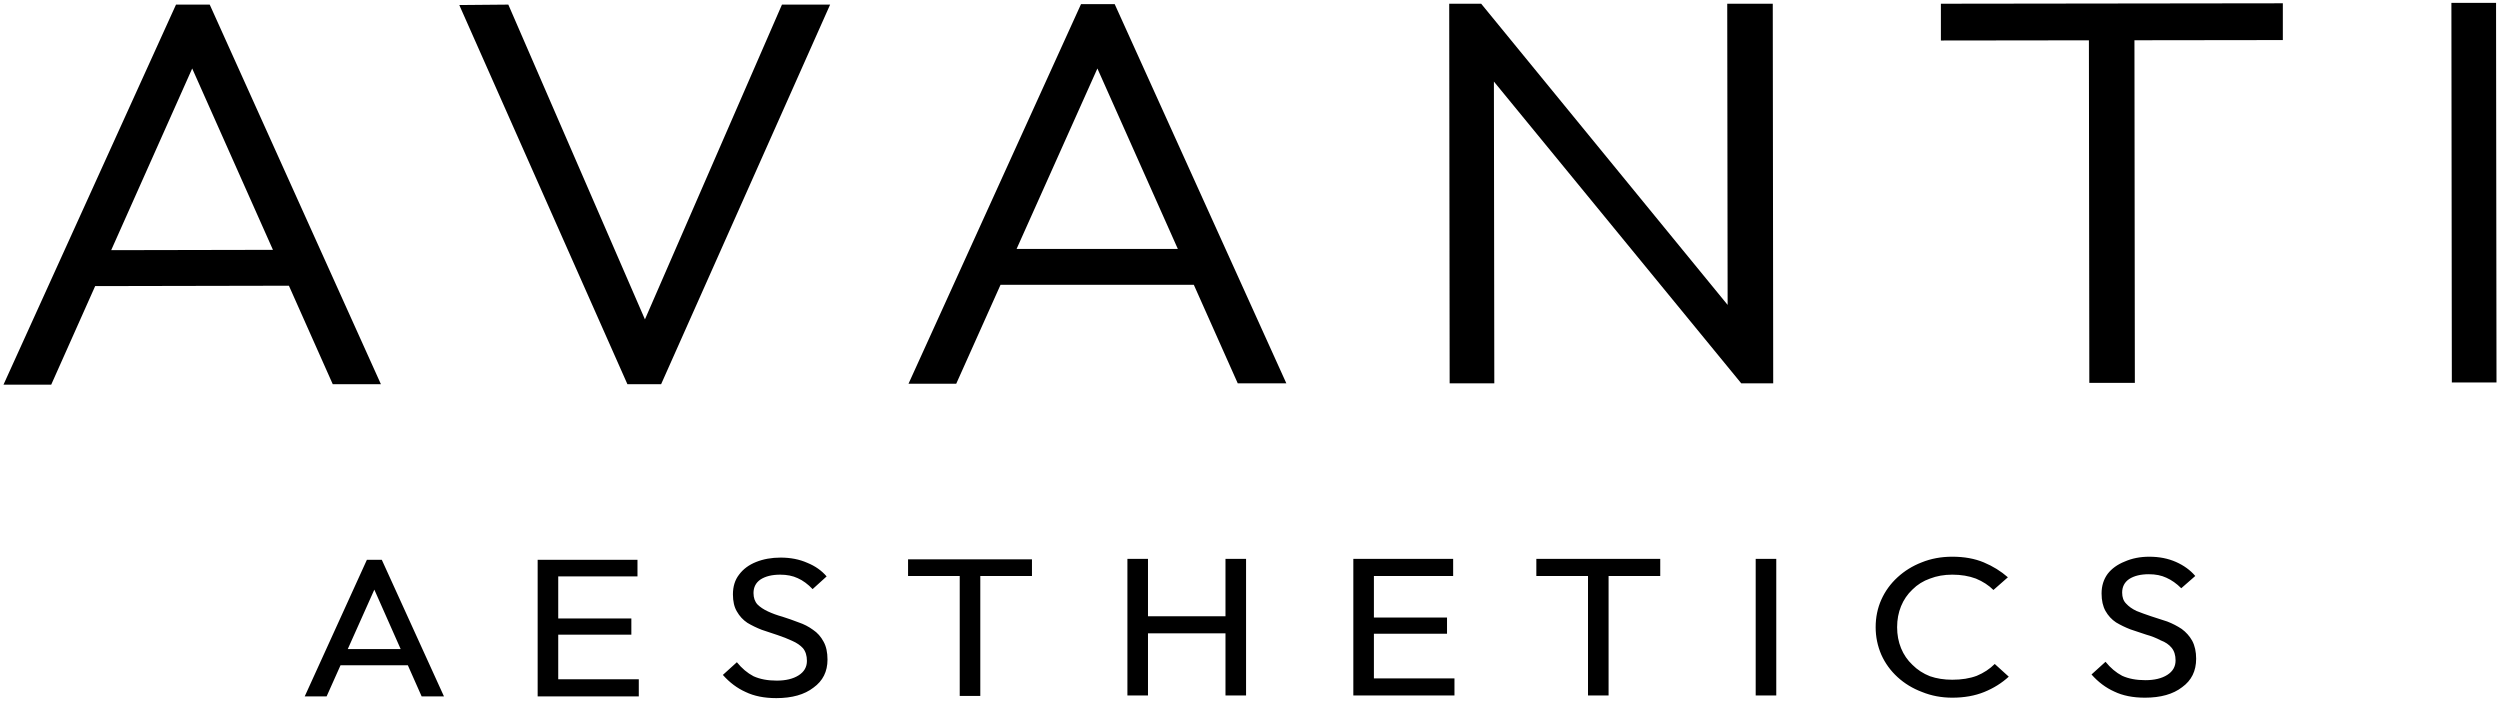
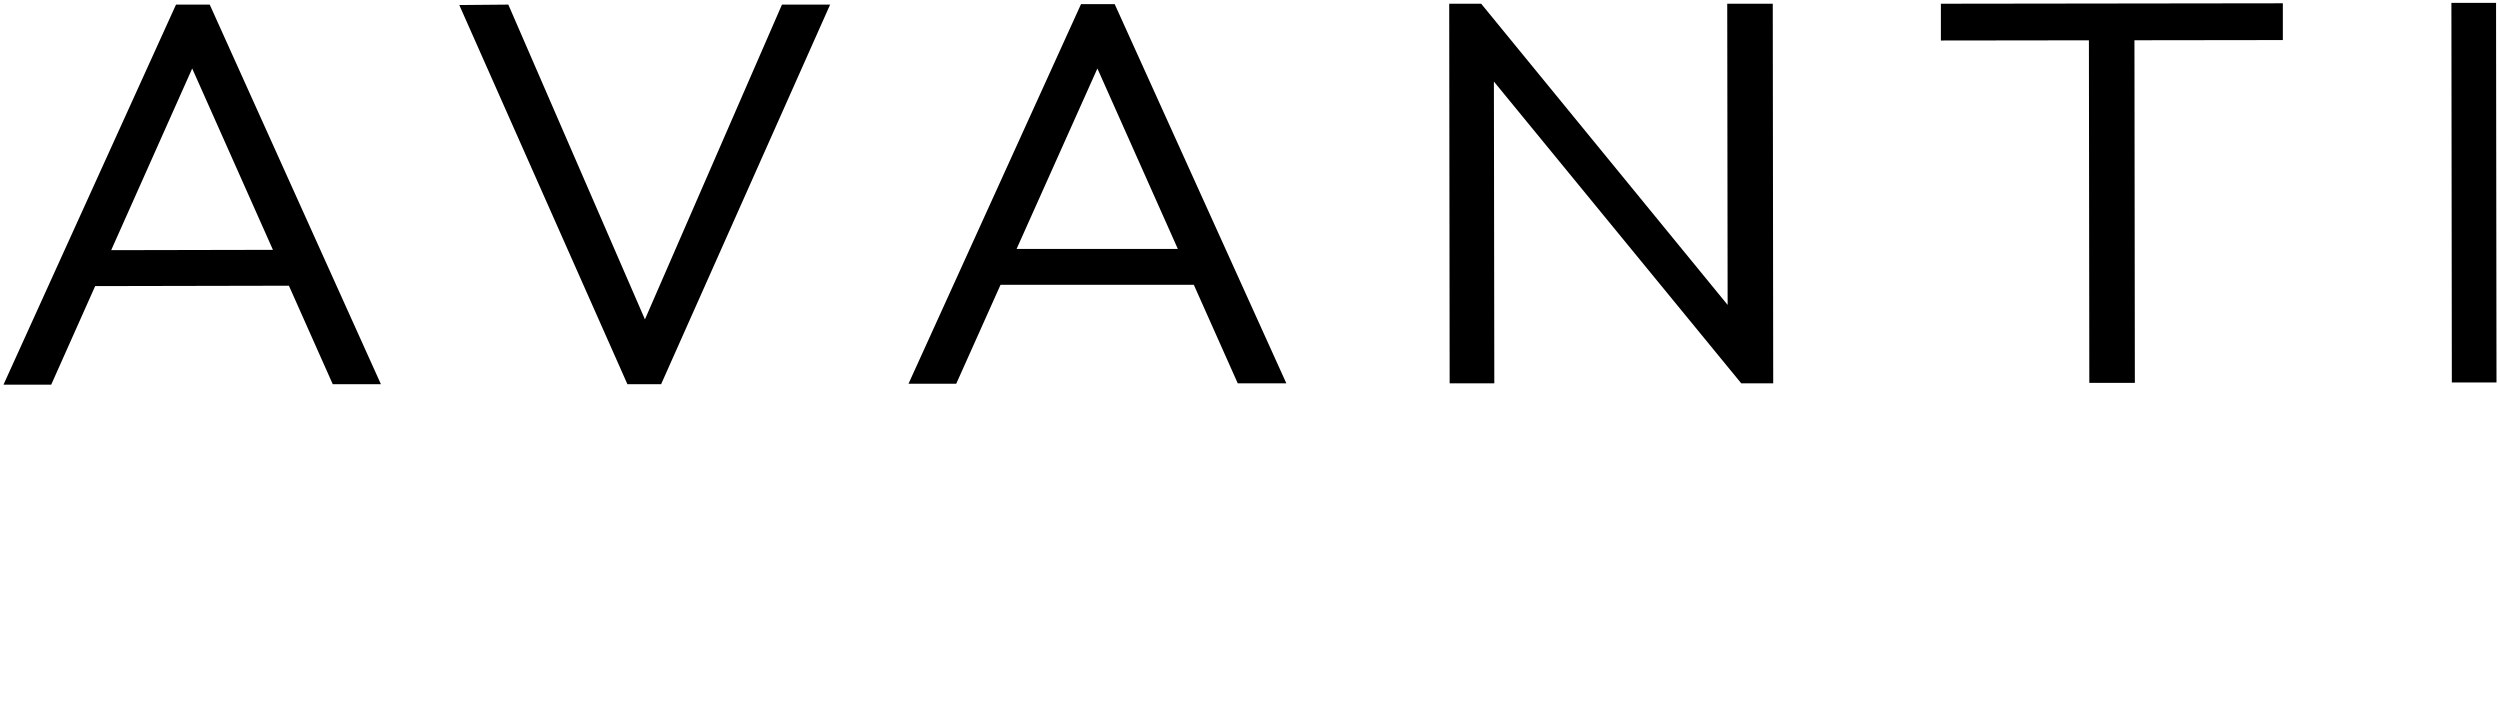
<svg xmlns="http://www.w3.org/2000/svg" viewBox="0 0 571 160" width="1234" height="346">
  <title>Avanti Aesthetics Favicon 2025</title>
  <style>		.s0 { fill: #000000 } 	</style>
  <path id="AVANTI" class="s0" aria-label="AVANTI" d="m11.7 87.8h-10.9l39.4-86.8h7.7l39.1 86.7h-11l-34.1-76.6h4zm57.5-22.6l-50.4 0.1v-8.2l50.4-0.1zm81.8 22.5h-7.7l-38.4-86.6 11.2-0.1 33.2 76.5h-4l33.3-76.5h11zm67.4-0.1h-10.9l39.4-86.7h7.7l39.2 86.6h-11.1l-34.1-76.5h4.1zm57.5-22.6h-50.4v-8.2h50.4zm65.4 22.5h-10.2l-0.1-86.7h7.3l2.9 10.9zm57.8-12.4l-1.4 12.4-60.9-74.3 1.5-12.4zm5.9 12.4h-7.3l-3.1-10.5-0.1-76.2h10.4zm82.6-0.1h-10.4l-0.1-84.3h10.4zm33.8-78.3l-78.1 0.1v-8.4l78.1-0.1zm48.8 78.2h-10.2l-0.1-86.7h10.2z" />
-   <path id="AESTHETICS" class="s0" aria-label="AESTHETICS" d="m74.6 159h-5l14.2-31.2h3.4l14.2 31.2h-5.1l-11.7-26.4h1.8zm20-7.1h-18.3v-3.7h18.3zm32.9 7.1h-4.7v-31.2h4.7zm18.4 0h-19.9v-3.9h19.9zm-1.7-14.1h-18.2v-3.7h18.2zm1.4-13.3h-19.6v-3.8h19.6zm31.7 27.8q-4.1 0-7-1.4-2.9-1.3-5.2-3.9l3.2-2.9q1.7 2.1 3.8 3.2 2.2 1 5.3 1 3.1 0 5-1.2 1.9-1.2 1.9-3.3 0-1.8-0.9-2.9-0.9-1-2.5-1.7-1.5-0.7-3.3-1.3-1.8-0.6-3.6-1.2-1.8-0.7-3.3-1.6-1.5-1-2.4-2.6-0.9-1.5-0.9-3.9 0-2.7 1.4-4.5 1.4-1.9 3.9-2.9 2.5-1 5.6-1 3.4 0 6.1 1.2 2.7 1.1 4.4 3.1l-3.2 2.9q-1.6-1.7-3.4-2.5-1.7-0.8-4-0.8-2.8 0-4.5 1.1-1.6 1.1-1.6 3.1 0 1.6 0.9 2.6 0.9 0.9 2.4 1.6 1.5 0.7 3.3 1.2 1.9 0.6 3.7 1.3 1.8 0.6 3.3 1.7 1.5 1 2.4 2.7 0.9 1.6 0.9 4.1 0 4.1-3.2 6.4-3.1 2.4-8.5 2.4zm46.6-0.5h-4.7v-30.3h4.7zm11.8-27.4h-28.3v-3.8h28.3zm26.5 27.3h-4.7v-31.2h4.7zm22.4 0h-4.7v-31.2h4.7zm-3.5-14.2h-20.4v-3.9h20.4zm32.7 14.2h-4.7v-31.2h4.7zm18.4 0h-19.9v-3.9h19.9zm-1.7-14.1h-18.2v-3.7h18.2zm1.4-13.2h-19.6v-3.9h19.6zm35.5 27.3h-4.7v-30.3h4.7zm11.8-27.3h-28.3v-3.9h28.3zm26.5 27.3h-4.7v-31.2h4.7zm40.2 0.5q-3.7 0-6.9-1.3-3.2-1.2-5.6-3.4-2.4-2.2-3.7-5.1-1.3-3-1.3-6.3 0-3.4 1.3-6.3 1.3-2.9 3.7-5.1 2.4-2.2 5.5-3.4 3.2-1.3 7-1.3 4.1 0 7.2 1.3 3.1 1.3 5.5 3.4l-3.3 2.9q-1.6-1.6-4-2.6-2.4-0.9-5.4-0.9-2.8 0-5.1 0.9-2.3 0.8-4 2.5-1.7 1.6-2.6 3.8-0.9 2.2-0.9 4.8 0 2.6 0.9 4.8 0.9 2.2 2.6 3.8 1.7 1.7 4 2.6 2.3 0.8 5.1 0.8 3.2 0 5.6-0.9 2.4-1 4.1-2.7l3.2 2.9q-2.4 2.2-5.6 3.5-3.2 1.3-7.3 1.3zm44 0q-4.1 0-7-1.4-2.9-1.3-5.2-3.9l3.2-2.9q1.7 2.1 3.8 3.2 2.2 1 5.3 1 3.1 0 5-1.2 1.9-1.2 1.9-3.3 0-1.8-0.9-2.9-0.9-1.1-2.5-1.7-1.5-0.8-3.3-1.3-1.8-0.6-3.6-1.2-1.8-0.7-3.3-1.6-1.5-1-2.4-2.6-0.9-1.6-0.9-4 0-2.6 1.4-4.5 1.4-1.8 3.9-2.8 2.5-1.1 5.6-1.1 3.4 0 6.1 1.2 2.7 1.2 4.4 3.2l-3.2 2.8q-1.6-1.6-3.4-2.4-1.7-0.8-4-0.8-2.8 0-4.5 1.1-1.6 1.1-1.6 3.1 0 1.6 0.9 2.5 0.9 1 2.4 1.7 1.5 0.6 3.3 1.2 1.9 0.6 3.7 1.2 1.8 0.7 3.3 1.7 1.5 1.1 2.4 2.7 0.9 1.7 0.9 4.1 0 4.2-3.2 6.5-3.1 2.4-8.5 2.4z" />
</svg>